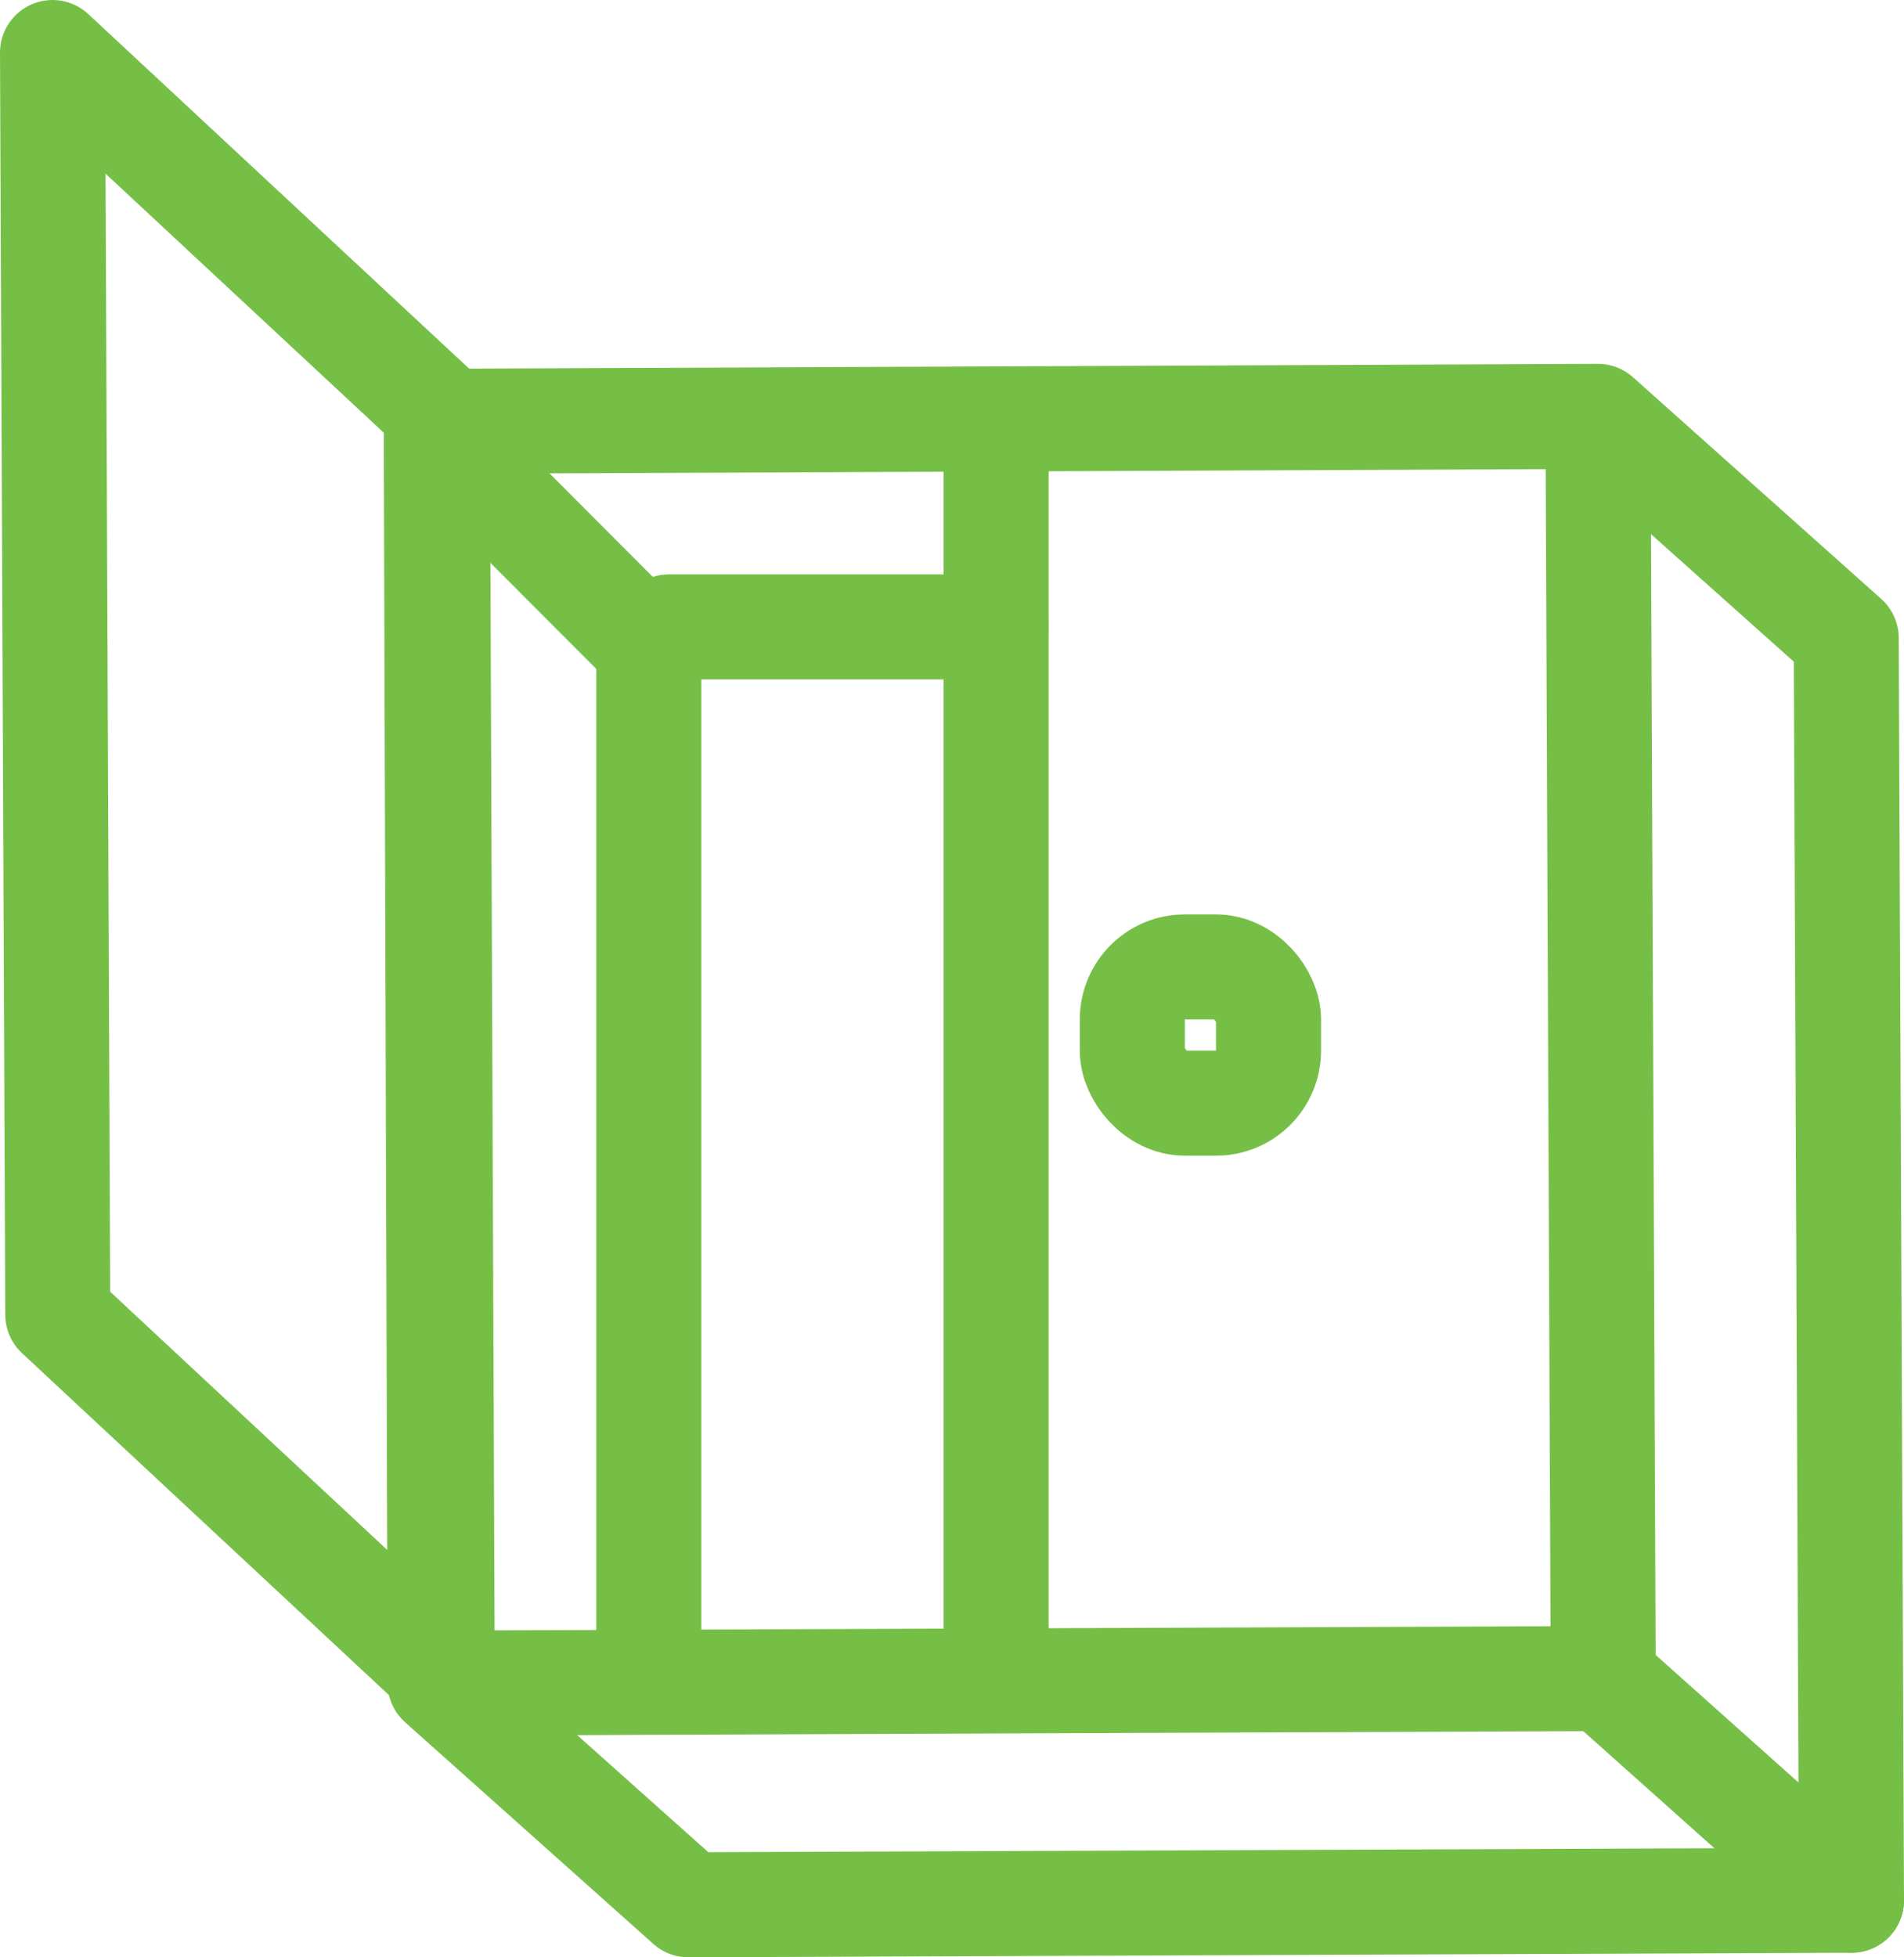
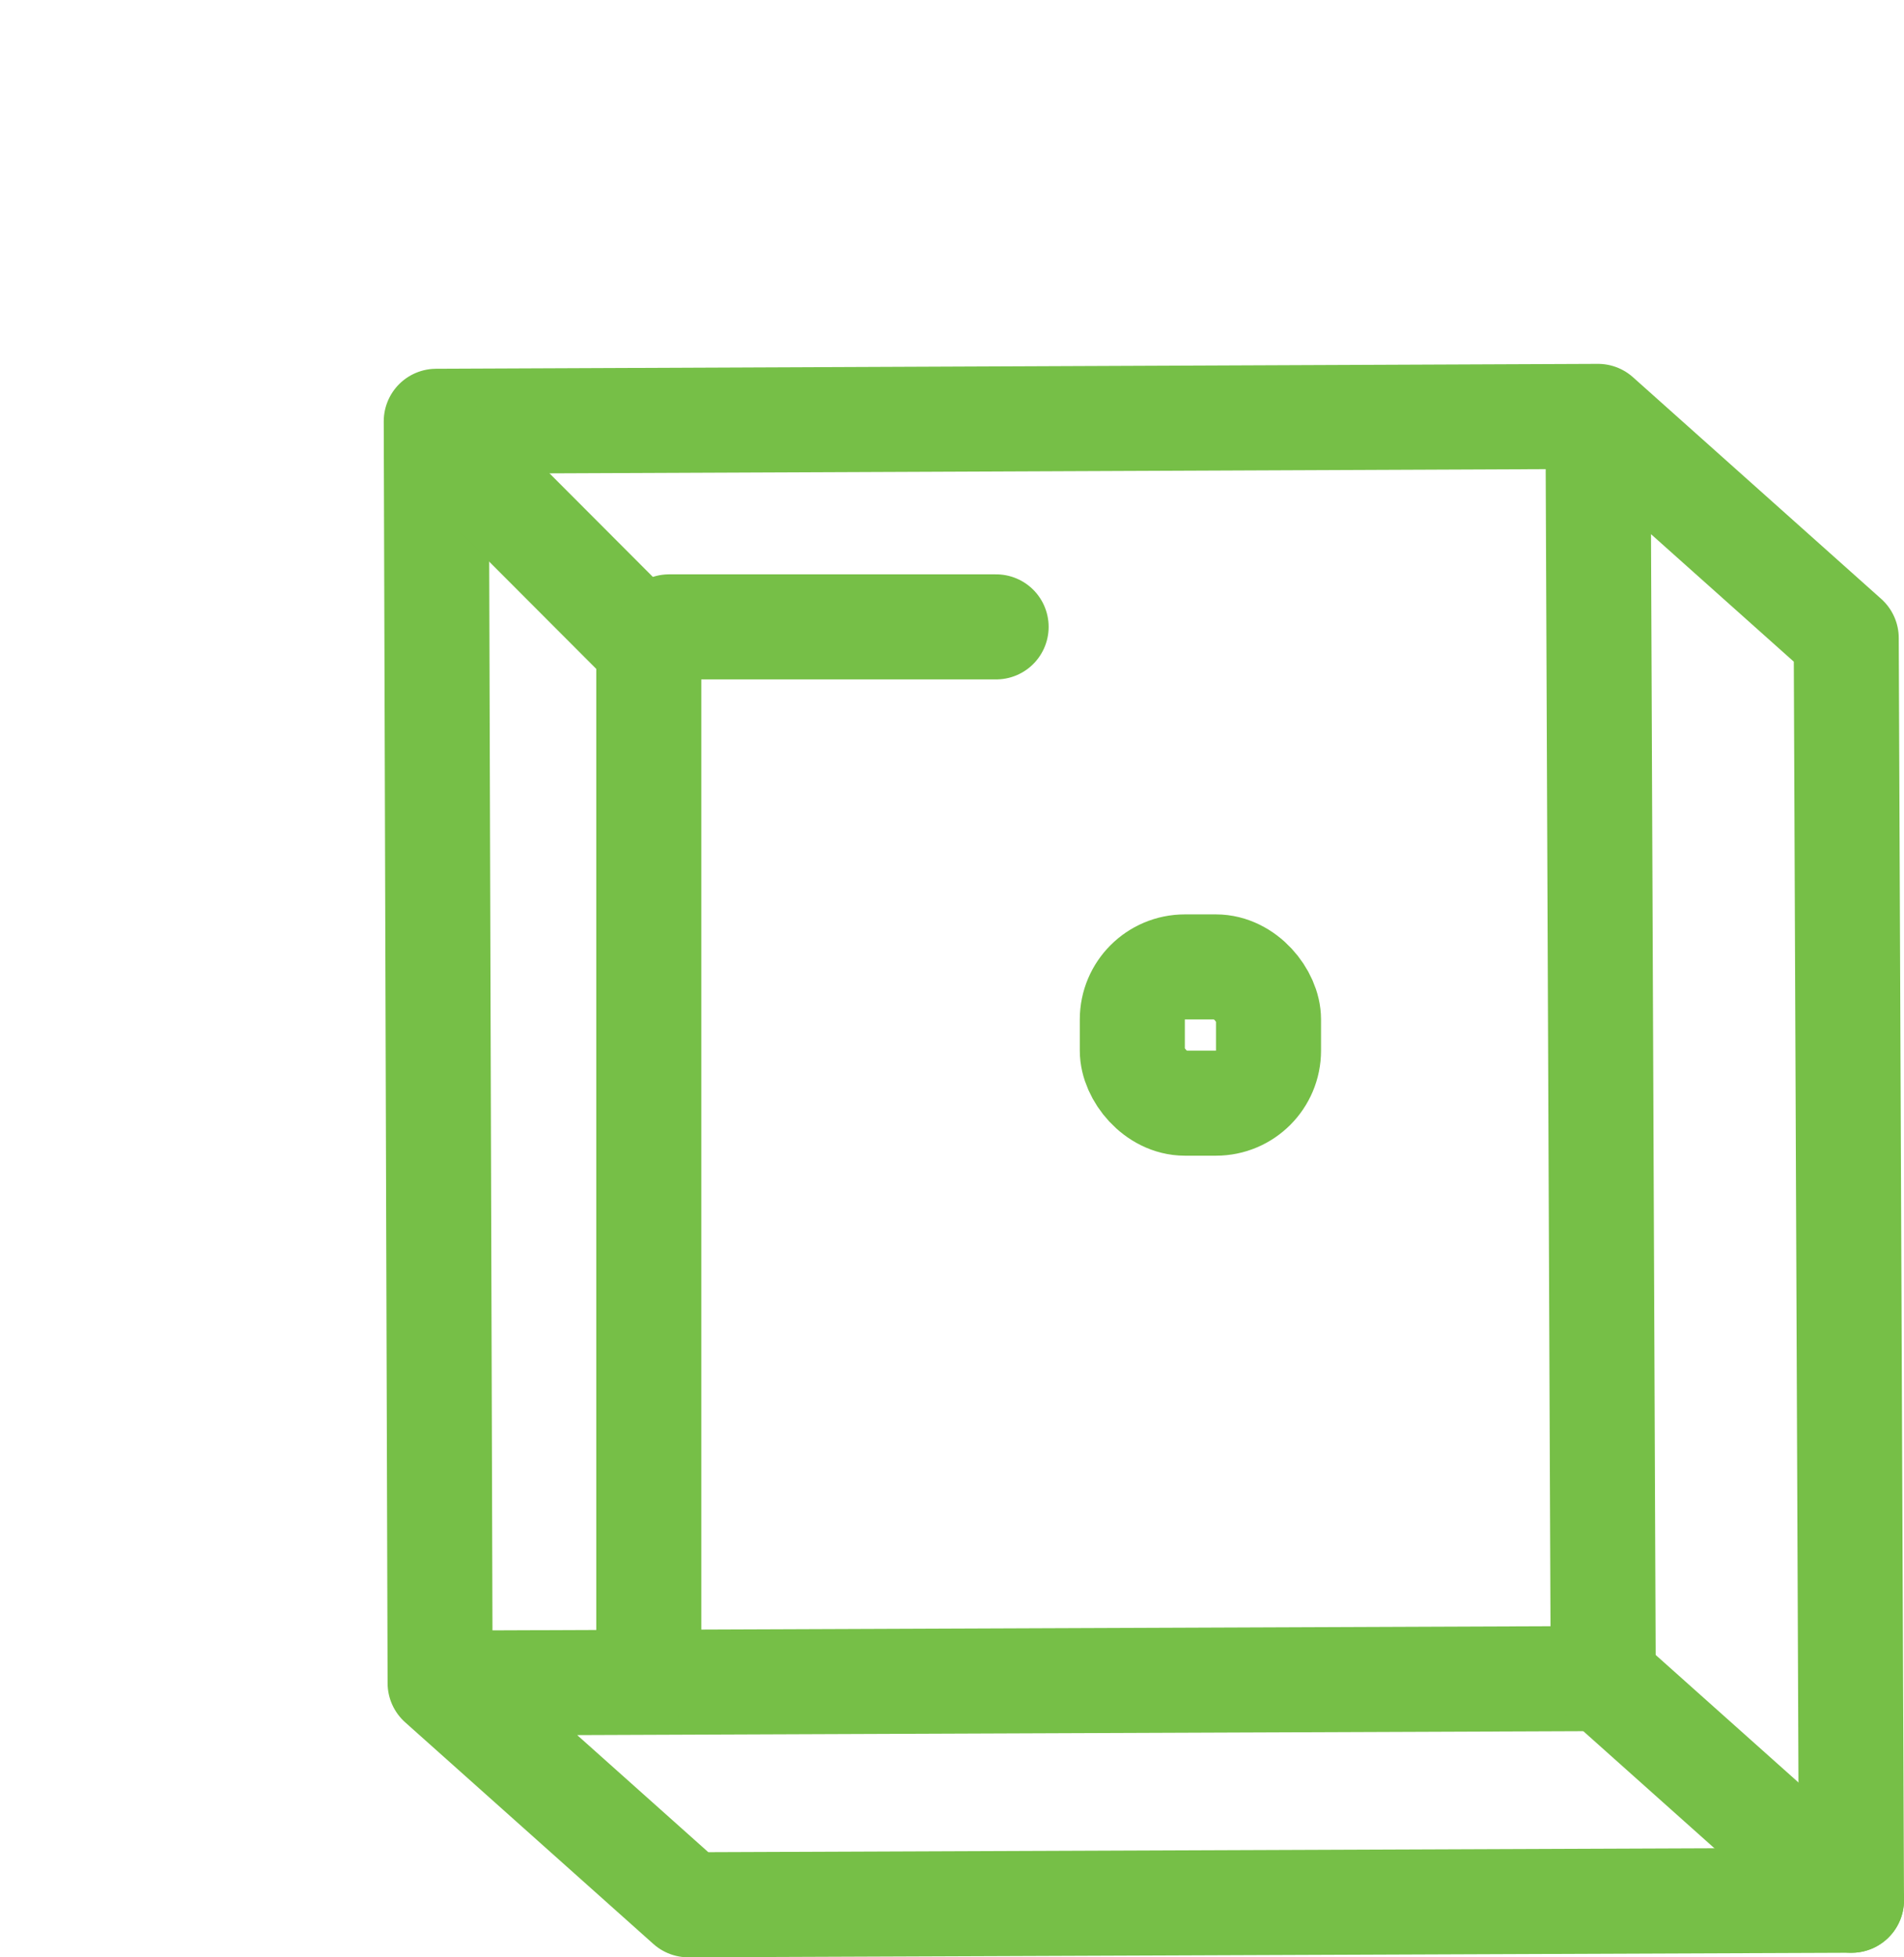
<svg xmlns="http://www.w3.org/2000/svg" id="Слой_1" data-name="Слой 1" viewBox="0 0 54.38 55.89">
  <defs>
    <style>.cls-1{fill:none;stroke:#76bf47;stroke-linecap:round;stroke-linejoin:round;stroke-width:3px;}</style>
  </defs>
  <title>5.1</title>
  <polyline class="cls-1" points="45.64 11.89 45.67 19.05 45.79 47.93 12.57 48.06 12.46 12.03 45.64 11.89 52.73 18.22 52.88 54.26 19.66 54.39 12.57 48.06" />
  <line class="cls-1" x1="45.79" y1="47.93" x2="52.88" y2="54.26" />
-   <line class="cls-1" x1="28.45" y1="12.03" x2="28.45" y2="47.09" />
  <rect class="cls-1" x="32.34" y="27.61" width="3.89" height="3.89" rx="1.5" ry="1.5" />
-   <polyline class="cls-1" points="12.63 47.77 12.49 11.73 1.5 1.5 1.65 37.54 12.63 47.77" />
  <path class="cls-1" d="M279,257.13" transform="translate(-273.57 -251.73)" />
  <polyline class="cls-1" points="13.04 12.98 18.53 18.48 18.53 47.77" />
  <line class="cls-1" x1="19.11" y1="17.9" x2="28.45" y2="17.9" />
</svg>